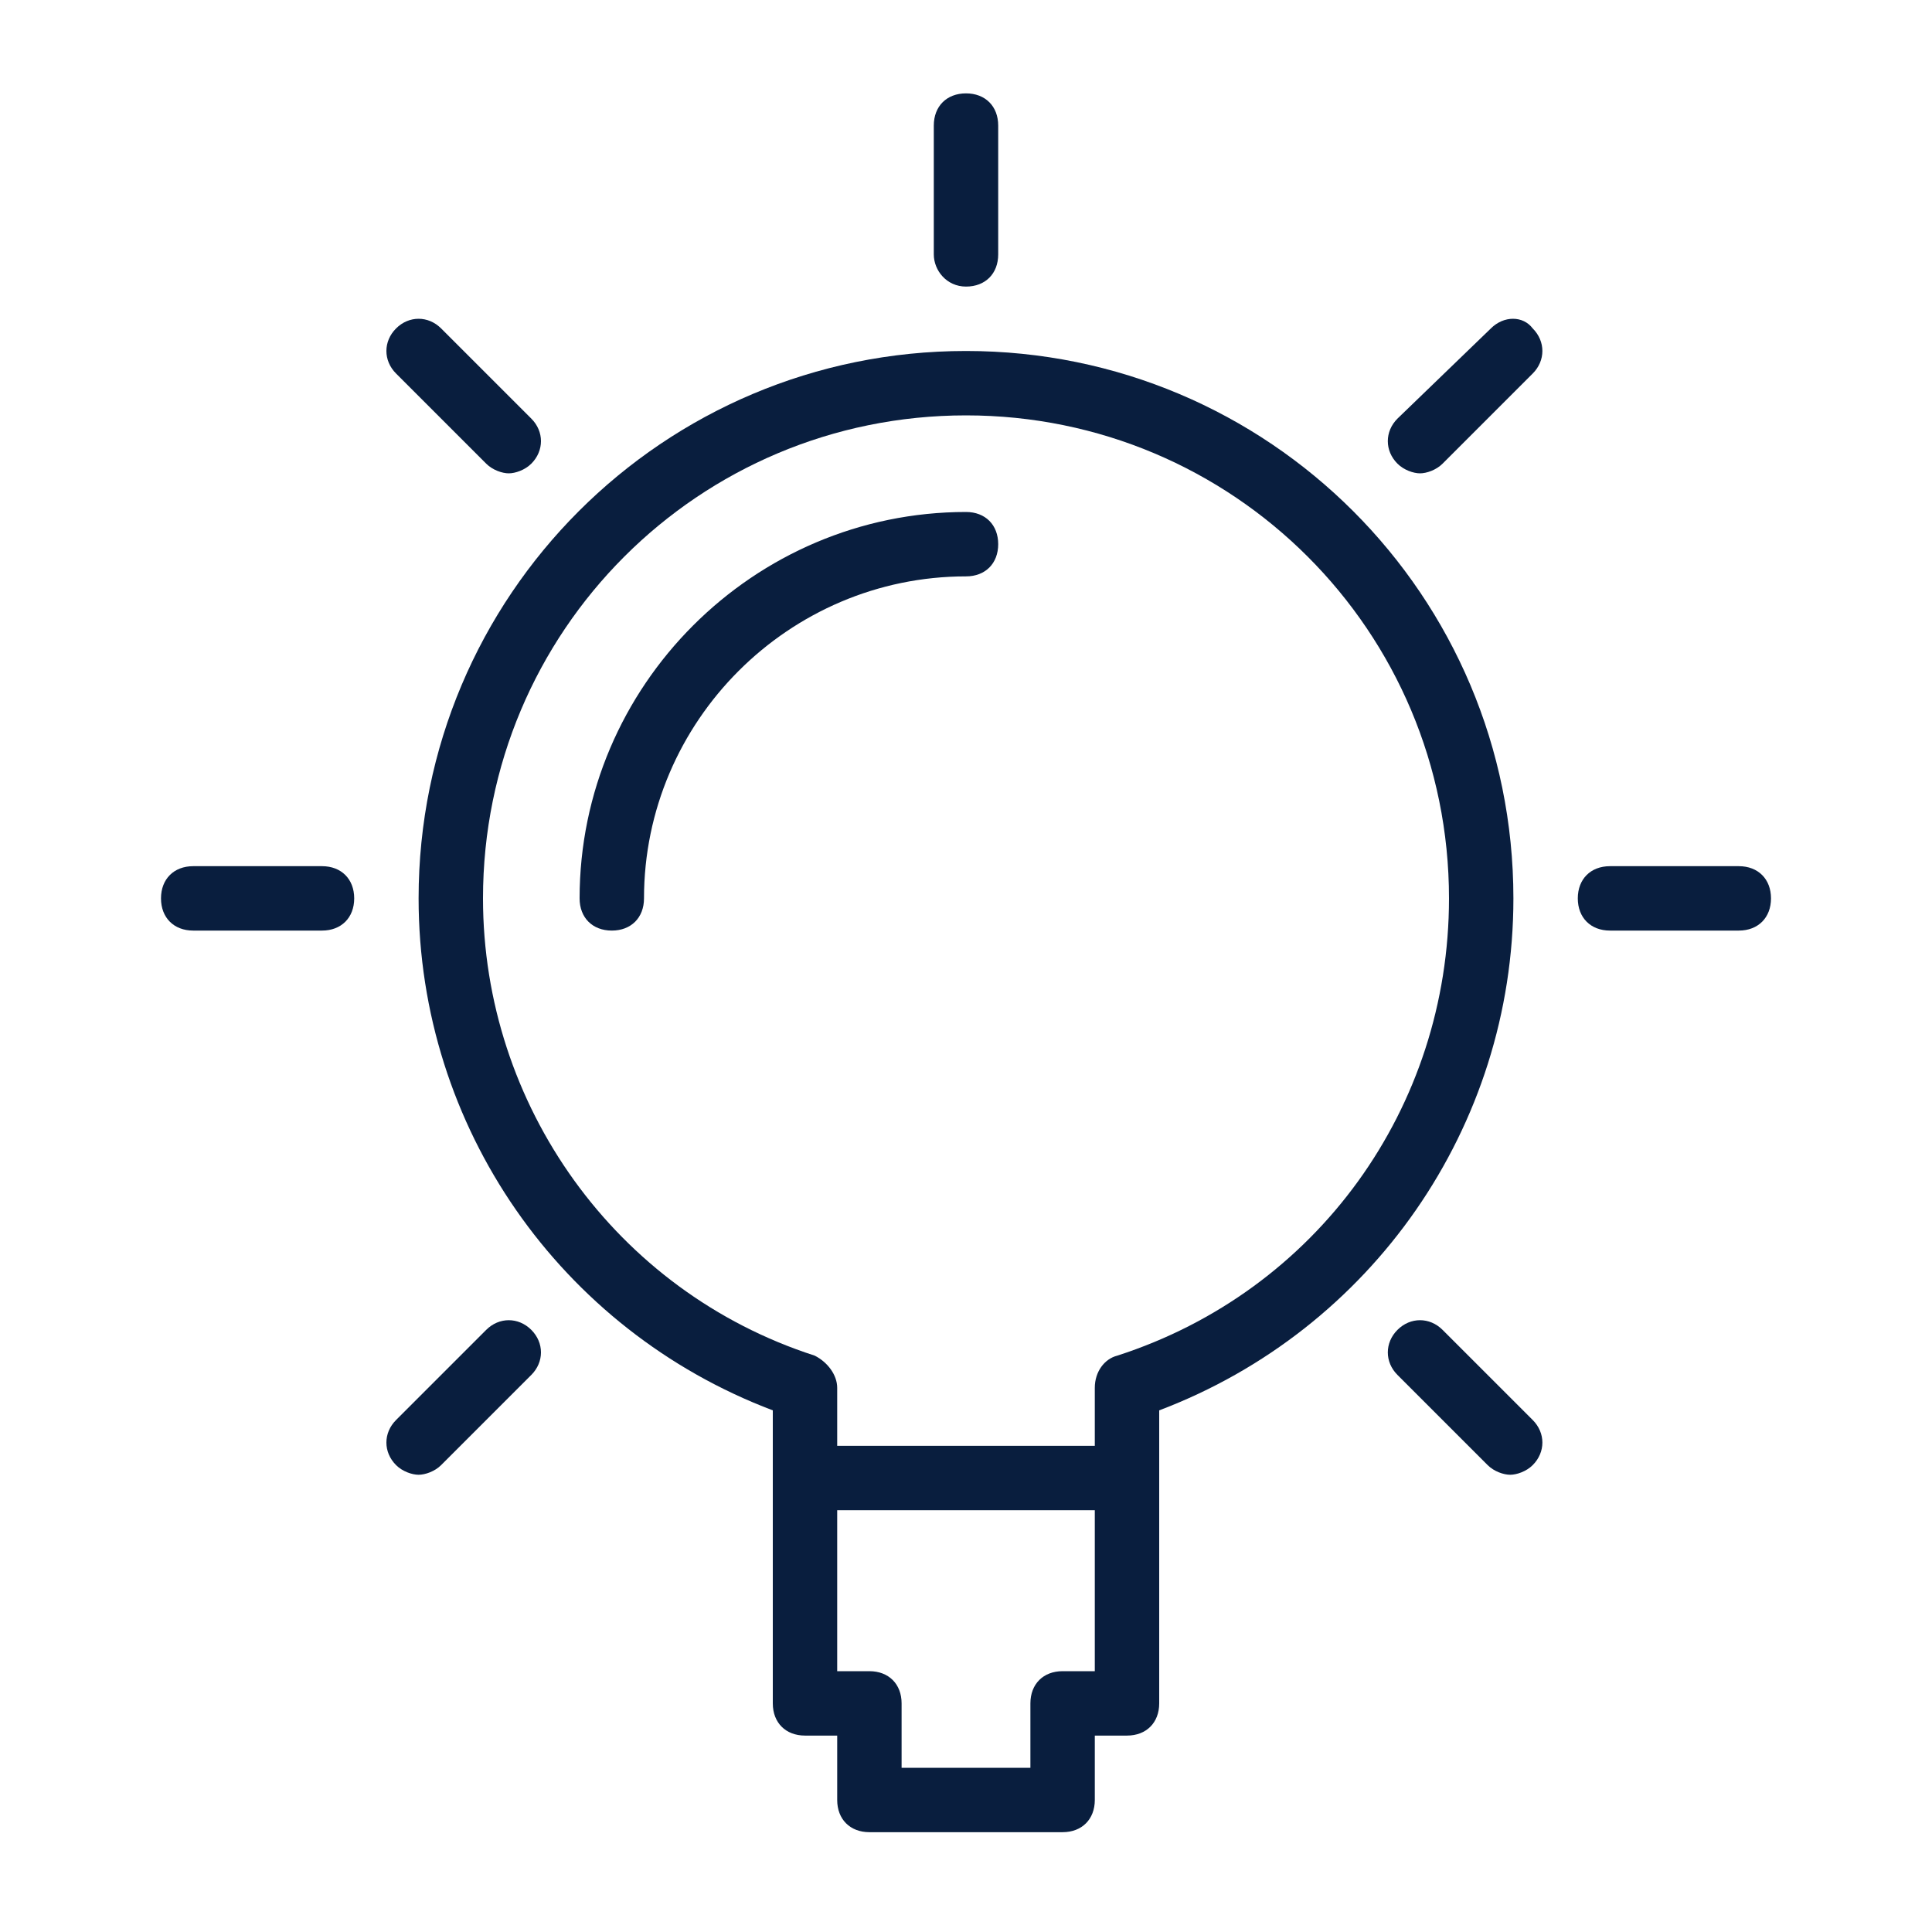
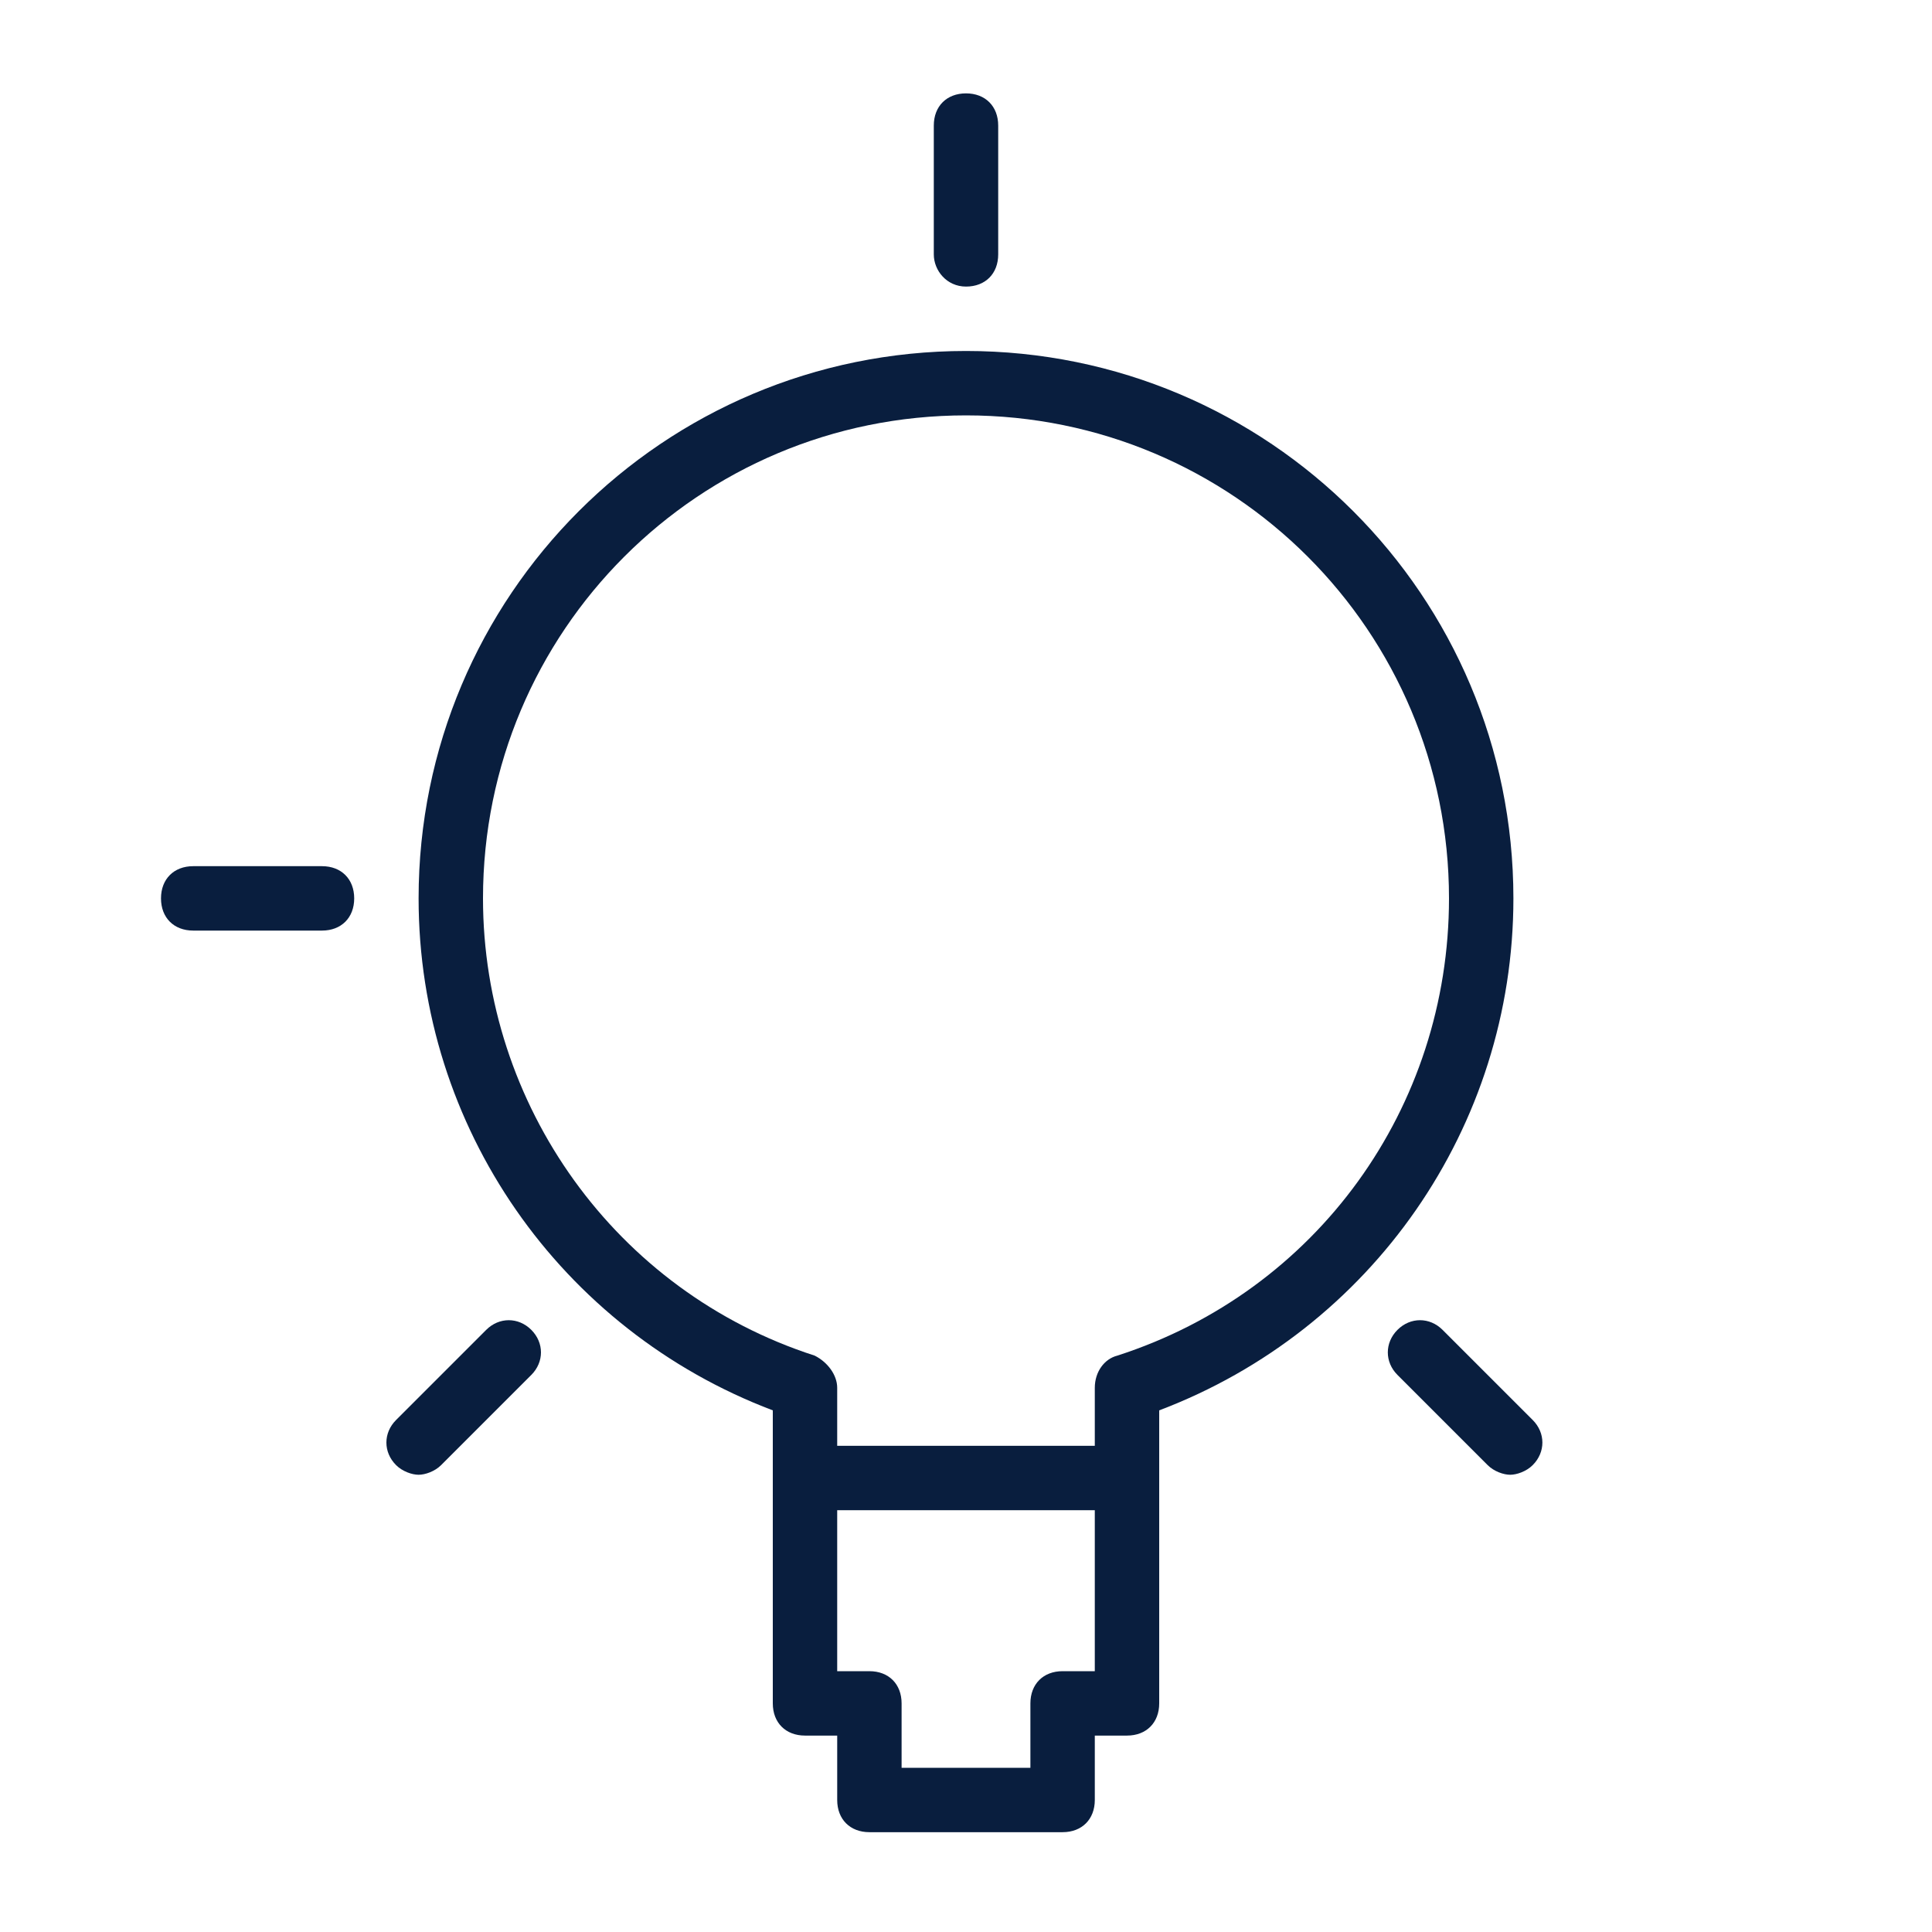
<svg xmlns="http://www.w3.org/2000/svg" version="1.1" id="Capa_1" x="0px" y="0px" viewBox="0 0 60 60" style="enable-background:new 0 0 60 60;" xml:space="preserve">
  <style type="text/css">
	.st0{fill:none;stroke:#091E3E;stroke-width:2;stroke-miterlimit:10;}
	.st1{fill:#091E3E;}
</style>
  <g>
    <path class="st1" d="M30,10.9c-9.4,0-17,7.6-17,17c0,7.1,4.4,13.4,11,15.9v9.1c0,0.6,0.4,1,1,1h1v2c0,0.6,0.4,1,1,1h6   c0.6,0,1-0.4,1-1v-2h1c0.6,0,1-0.4,1-1v-9.1c6.6-2.5,11-8.8,11-15.9C47,18.5,39.4,10.9,30,10.9z M33,51.9c-0.6,0-1,0.4-1,1v2h-4v-2   c0-0.6-0.4-1-1-1h-1v-5h8v5H33z M34.7,42.1c-0.4,0.1-0.7,0.5-0.7,1v1.8h-8v-1.8c0-0.4-0.3-0.8-0.7-1c-6.2-2-10.3-7.8-10.3-14.2   c0-8.3,6.7-15,15-15s15,6.7,15,15C45,34.4,40.9,40.1,34.7,42.1z" />
    <path class="st1" d="M30,8.9c0.6,0,1-0.4,1-1v-4c0-0.6-0.4-1-1-1s-1,0.4-1,1v4C29,8.4,29.4,8.9,30,8.9z" />
-     <path class="st1" d="M54,26.9h-4c-0.6,0-1,0.4-1,1s0.4,1,1,1h4c0.6,0,1-0.4,1-1S54.6,26.9,54,26.9z" />
    <path class="st1" d="M10,26.9H6c-0.6,0-1,0.4-1,1s0.4,1,1,1h4c0.6,0,1-0.4,1-1S10.6,26.9,10,26.9z" />
-     <path class="st1" d="M46.3,10.2L43.4,13c-0.4,0.4-0.4,1,0,1.4c0.2,0.2,0.5,0.3,0.7,0.3s0.5-0.1,0.7-0.3l2.8-2.8   c0.4-0.4,0.4-1,0-1.4C47.3,9.8,46.7,9.8,46.3,10.2z" />
    <path class="st1" d="M15.1,41.3l-2.8,2.8c-0.4,0.4-0.4,1,0,1.4c0.2,0.2,0.5,0.3,0.7,0.3s0.5-0.1,0.7-0.3l2.8-2.8   c0.4-0.4,0.4-1,0-1.4S15.5,40.9,15.1,41.3z" />
    <path class="st1" d="M44.8,41.3c-0.4-0.4-1-0.4-1.4,0s-0.4,1,0,1.4l2.8,2.8c0.2,0.2,0.5,0.3,0.7,0.3s0.5-0.1,0.7-0.3   c0.4-0.4,0.4-1,0-1.4L44.8,41.3z" />
-     <path class="st1" d="M15.1,14.4c0.2,0.2,0.5,0.3,0.7,0.3s0.5-0.1,0.7-0.3c0.4-0.4,0.4-1,0-1.4l-2.8-2.8c-0.4-0.4-1-0.4-1.4,0   s-0.4,1,0,1.4L15.1,14.4z" />
-     <path class="st1" d="M30,15.9c-6.6,0-12,5.4-12,12c0,0.6,0.4,1,1,1s1-0.4,1-1c0-5.5,4.5-10,10-10c0.6,0,1-0.4,1-1   C31,16.3,30.6,15.9,30,15.9z" />
  </g>
</svg>